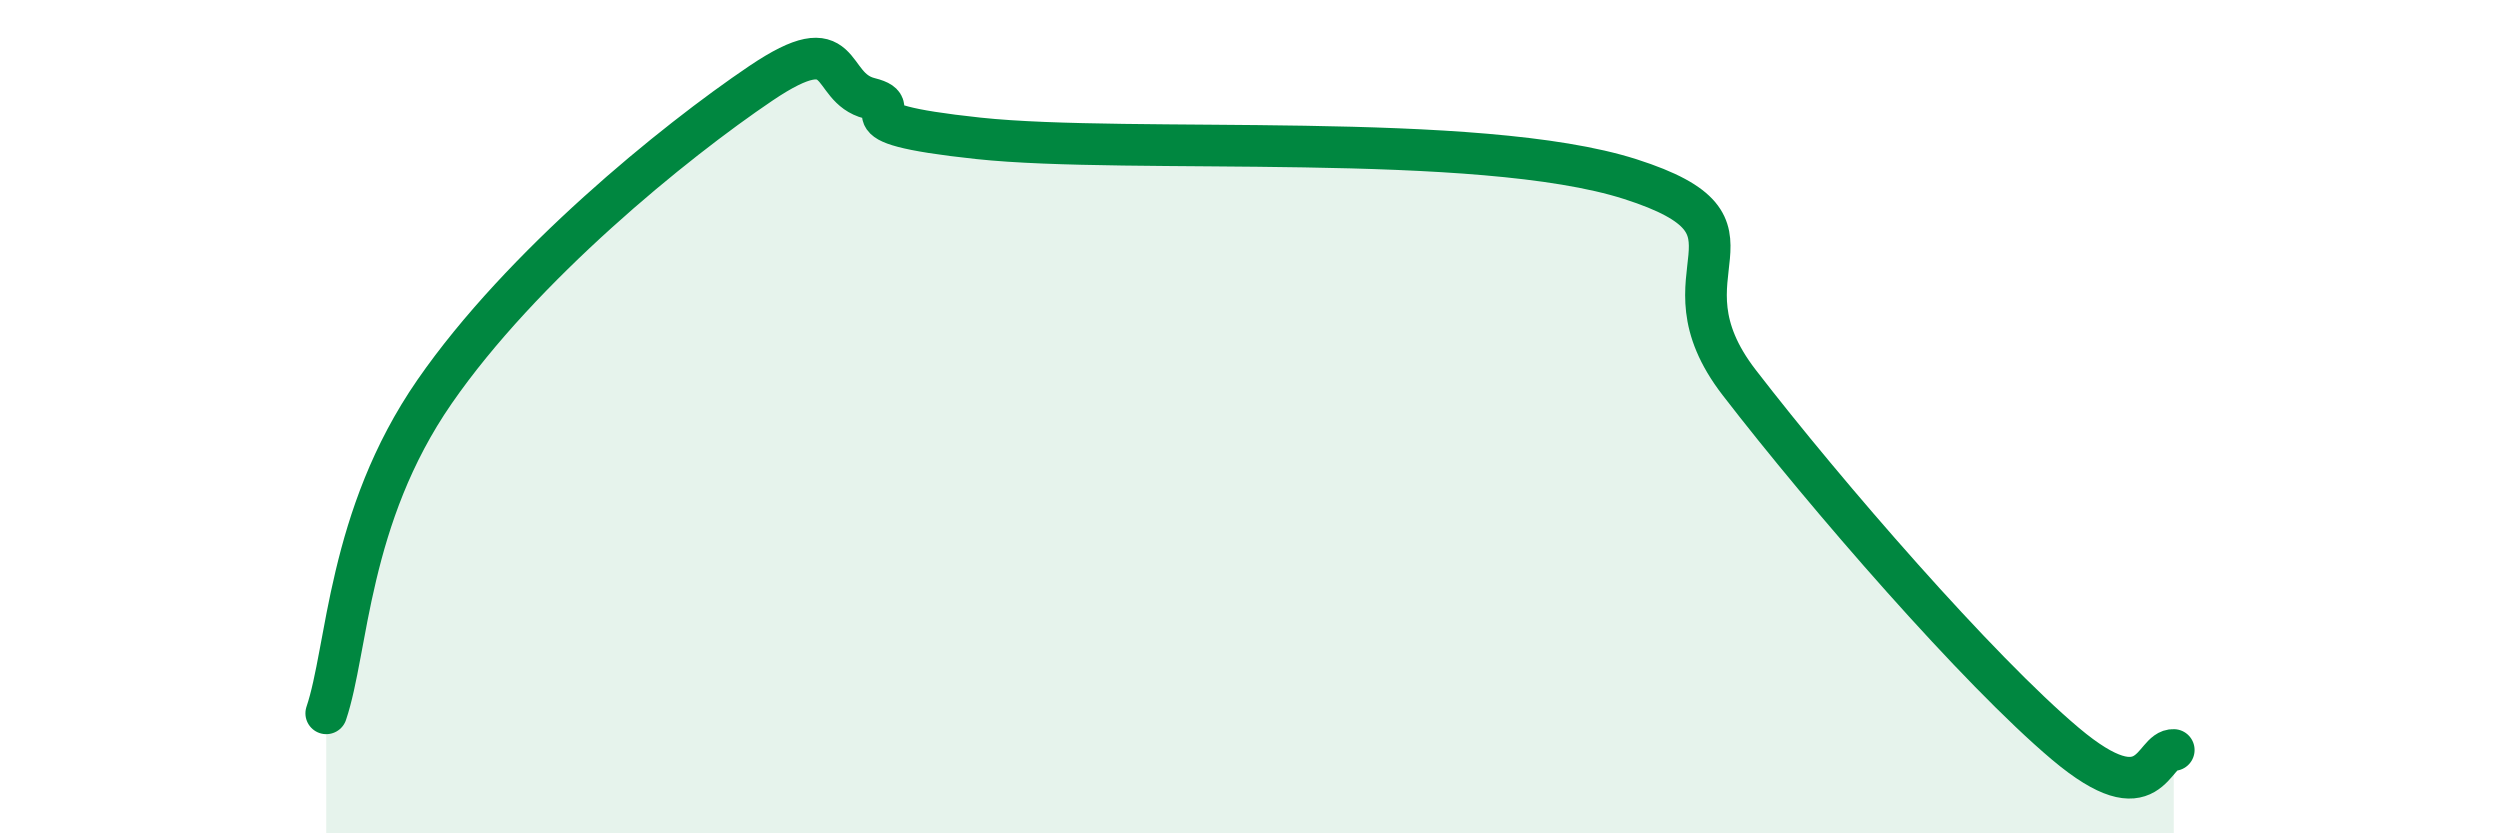
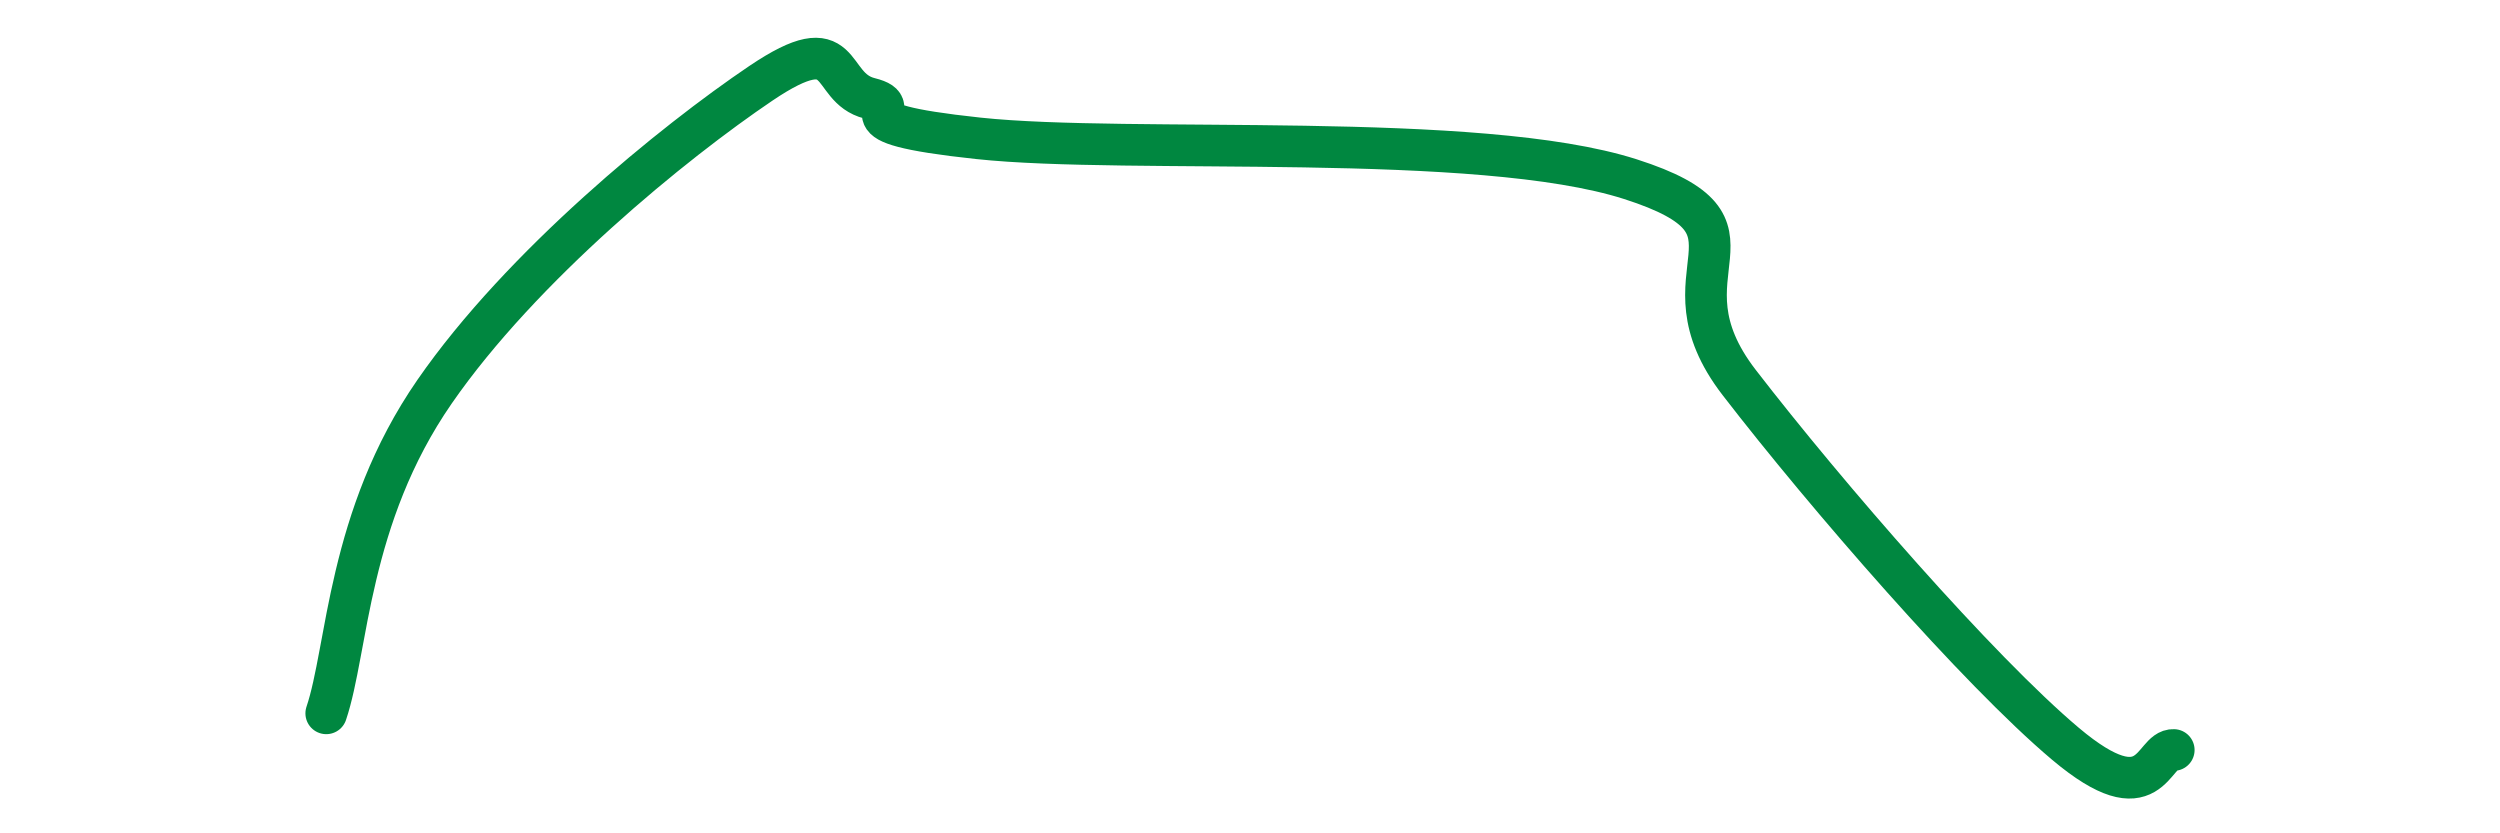
<svg xmlns="http://www.w3.org/2000/svg" width="60" height="20" viewBox="0 0 60 20">
-   <path d="M 7.83,17.12 C 8.35,15.58 8.34,12.42 10.43,9.4 C 12.52,6.38 16.17,3.41 18.26,2 C 20.35,0.59 19.83,2.1 20.87,2.36 C 21.91,2.62 19.83,2.93 23.48,3.32 C 27.13,3.71 35.48,3.13 39.13,4.3 C 42.78,5.47 39.65,6.47 41.74,9.18 C 43.83,11.89 47.48,16.09 49.57,17.85 C 51.66,19.61 51.65,17.97 52.17,18L52.17 20L7.83 20Z" fill="#008740" opacity="0.1" stroke-linecap="round" stroke-linejoin="round" />
  <path d="M 7.83,17.12 C 8.35,15.58 8.34,12.42 10.43,9.4 C 12.52,6.38 16.17,3.41 18.26,2 C 20.35,0.59 19.83,2.1 20.87,2.36 C 21.91,2.62 19.83,2.93 23.48,3.32 C 27.13,3.71 35.48,3.13 39.13,4.3 C 42.78,5.47 39.65,6.47 41.74,9.18 C 43.83,11.89 47.48,16.09 49.57,17.85 C 51.66,19.61 51.65,17.97 52.17,18" stroke="#008740" stroke-width="1" fill="none" stroke-linecap="round" stroke-linejoin="round" />
</svg>